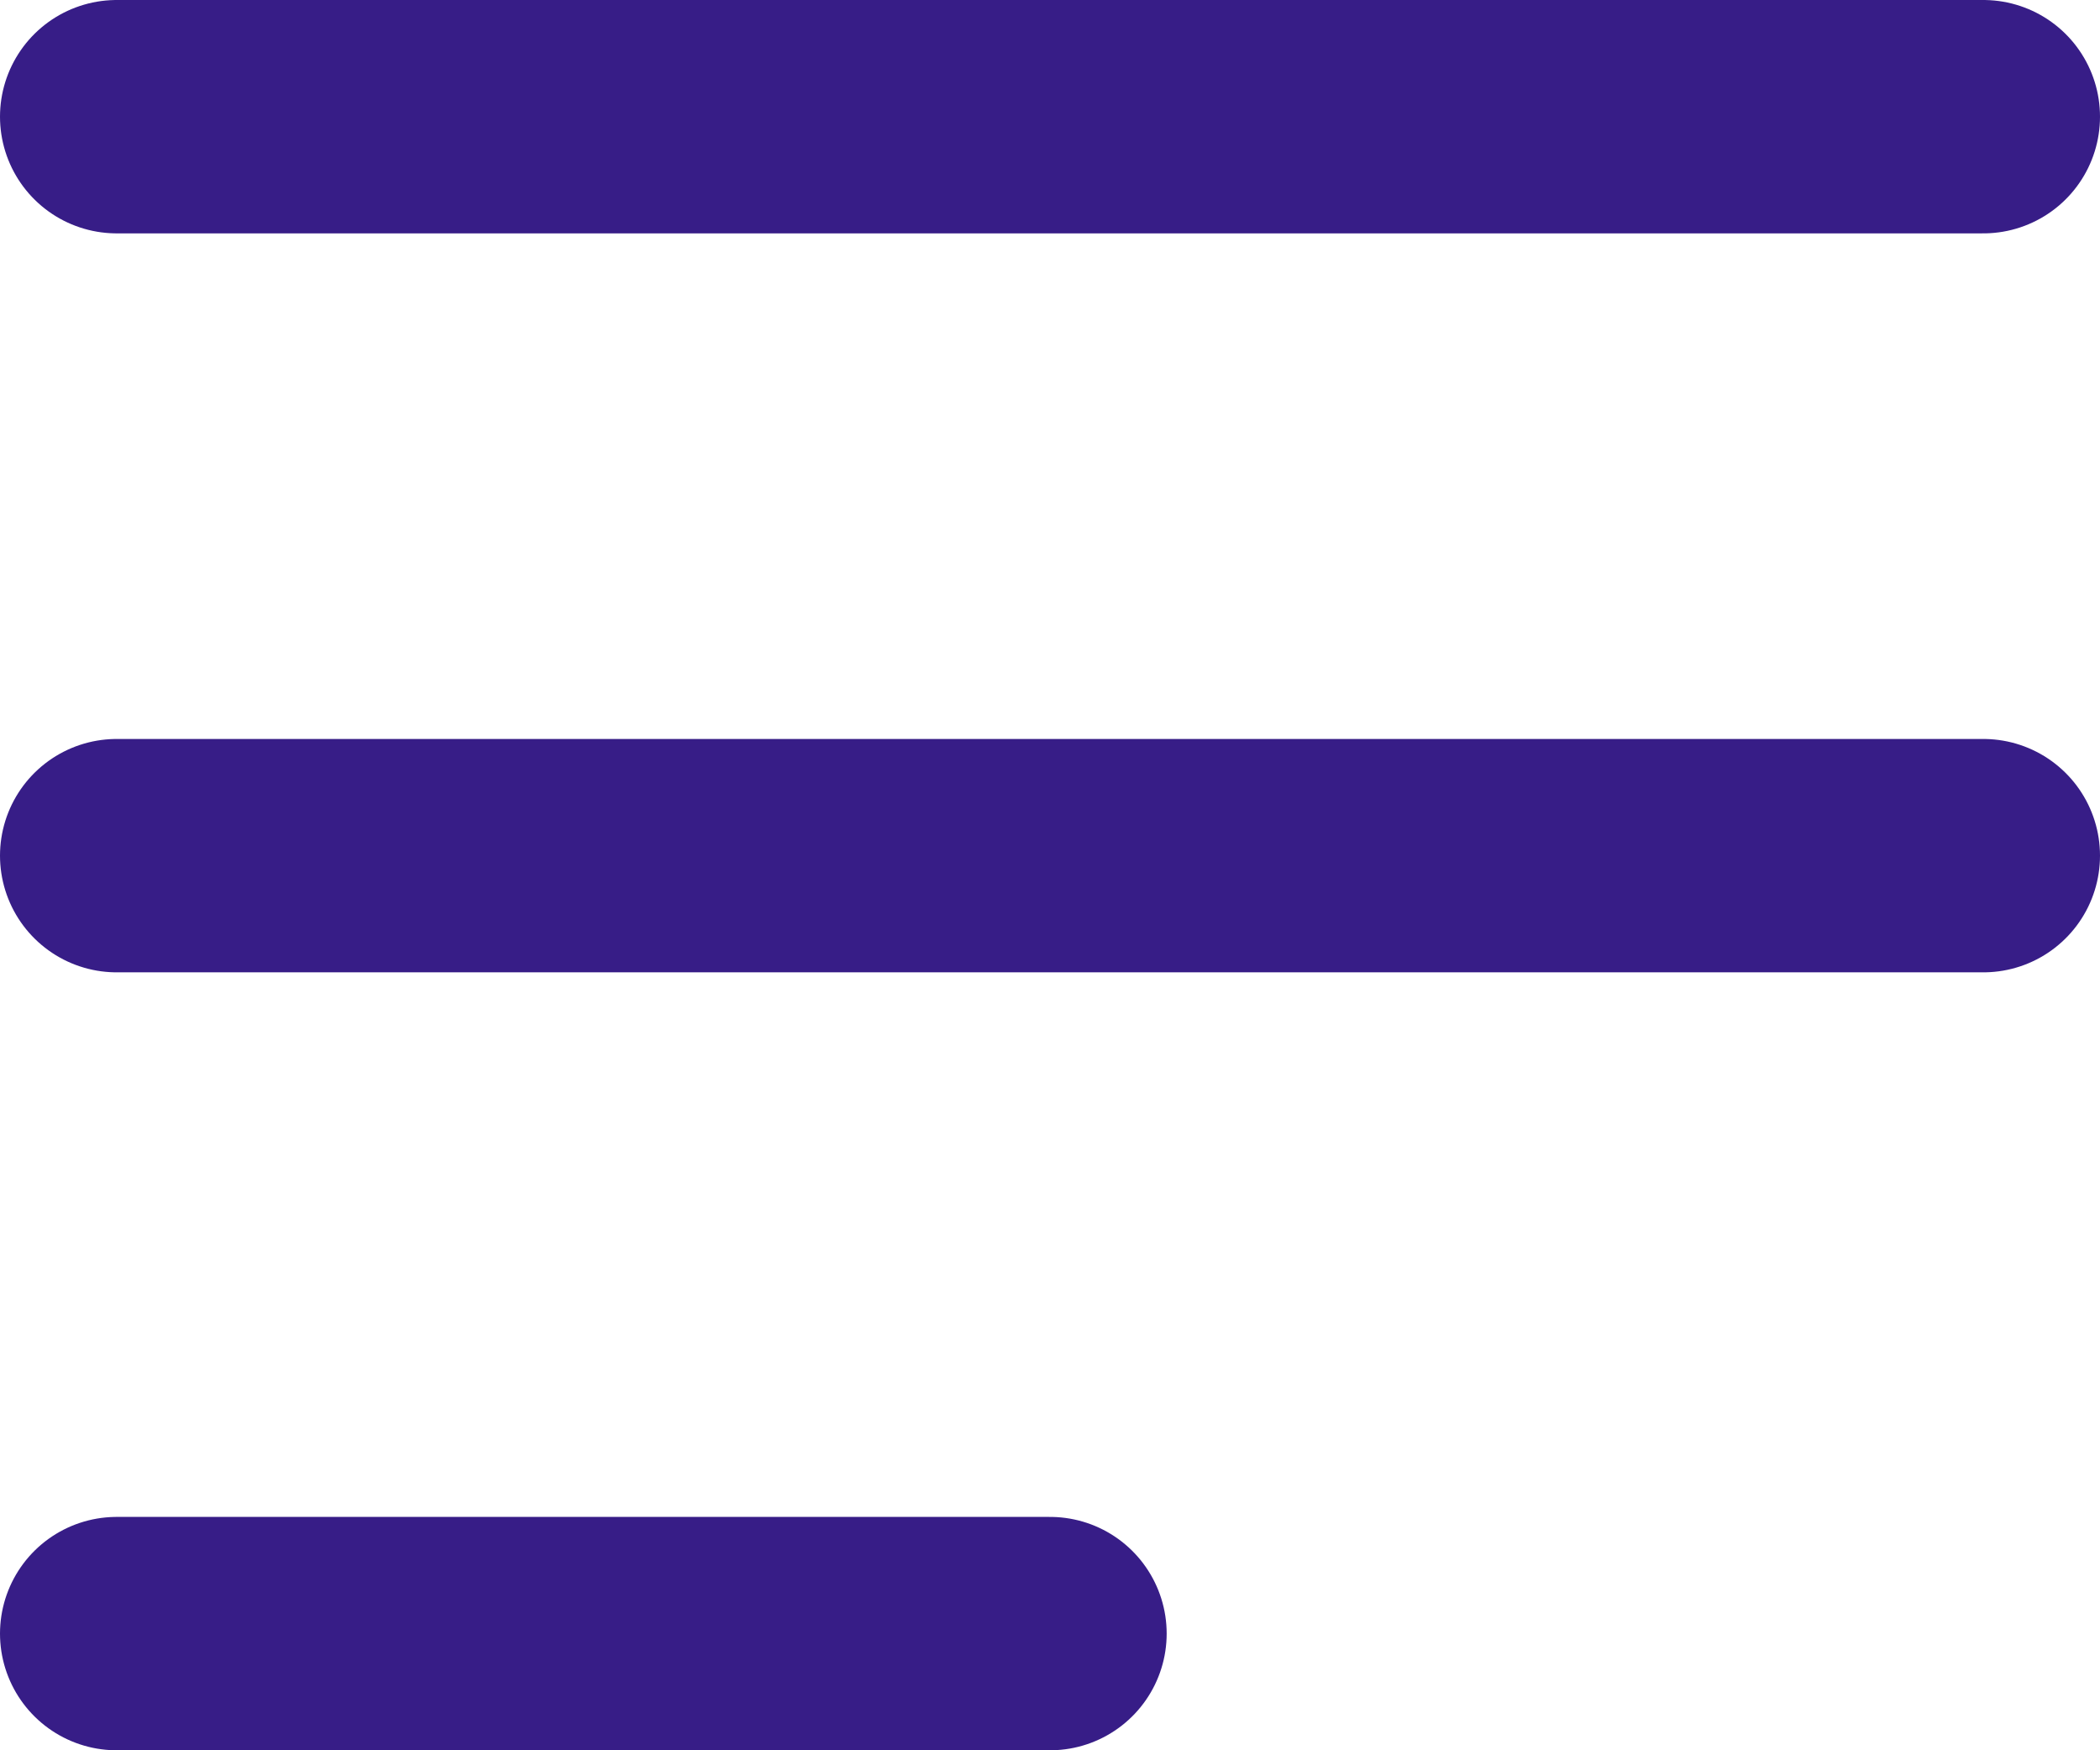
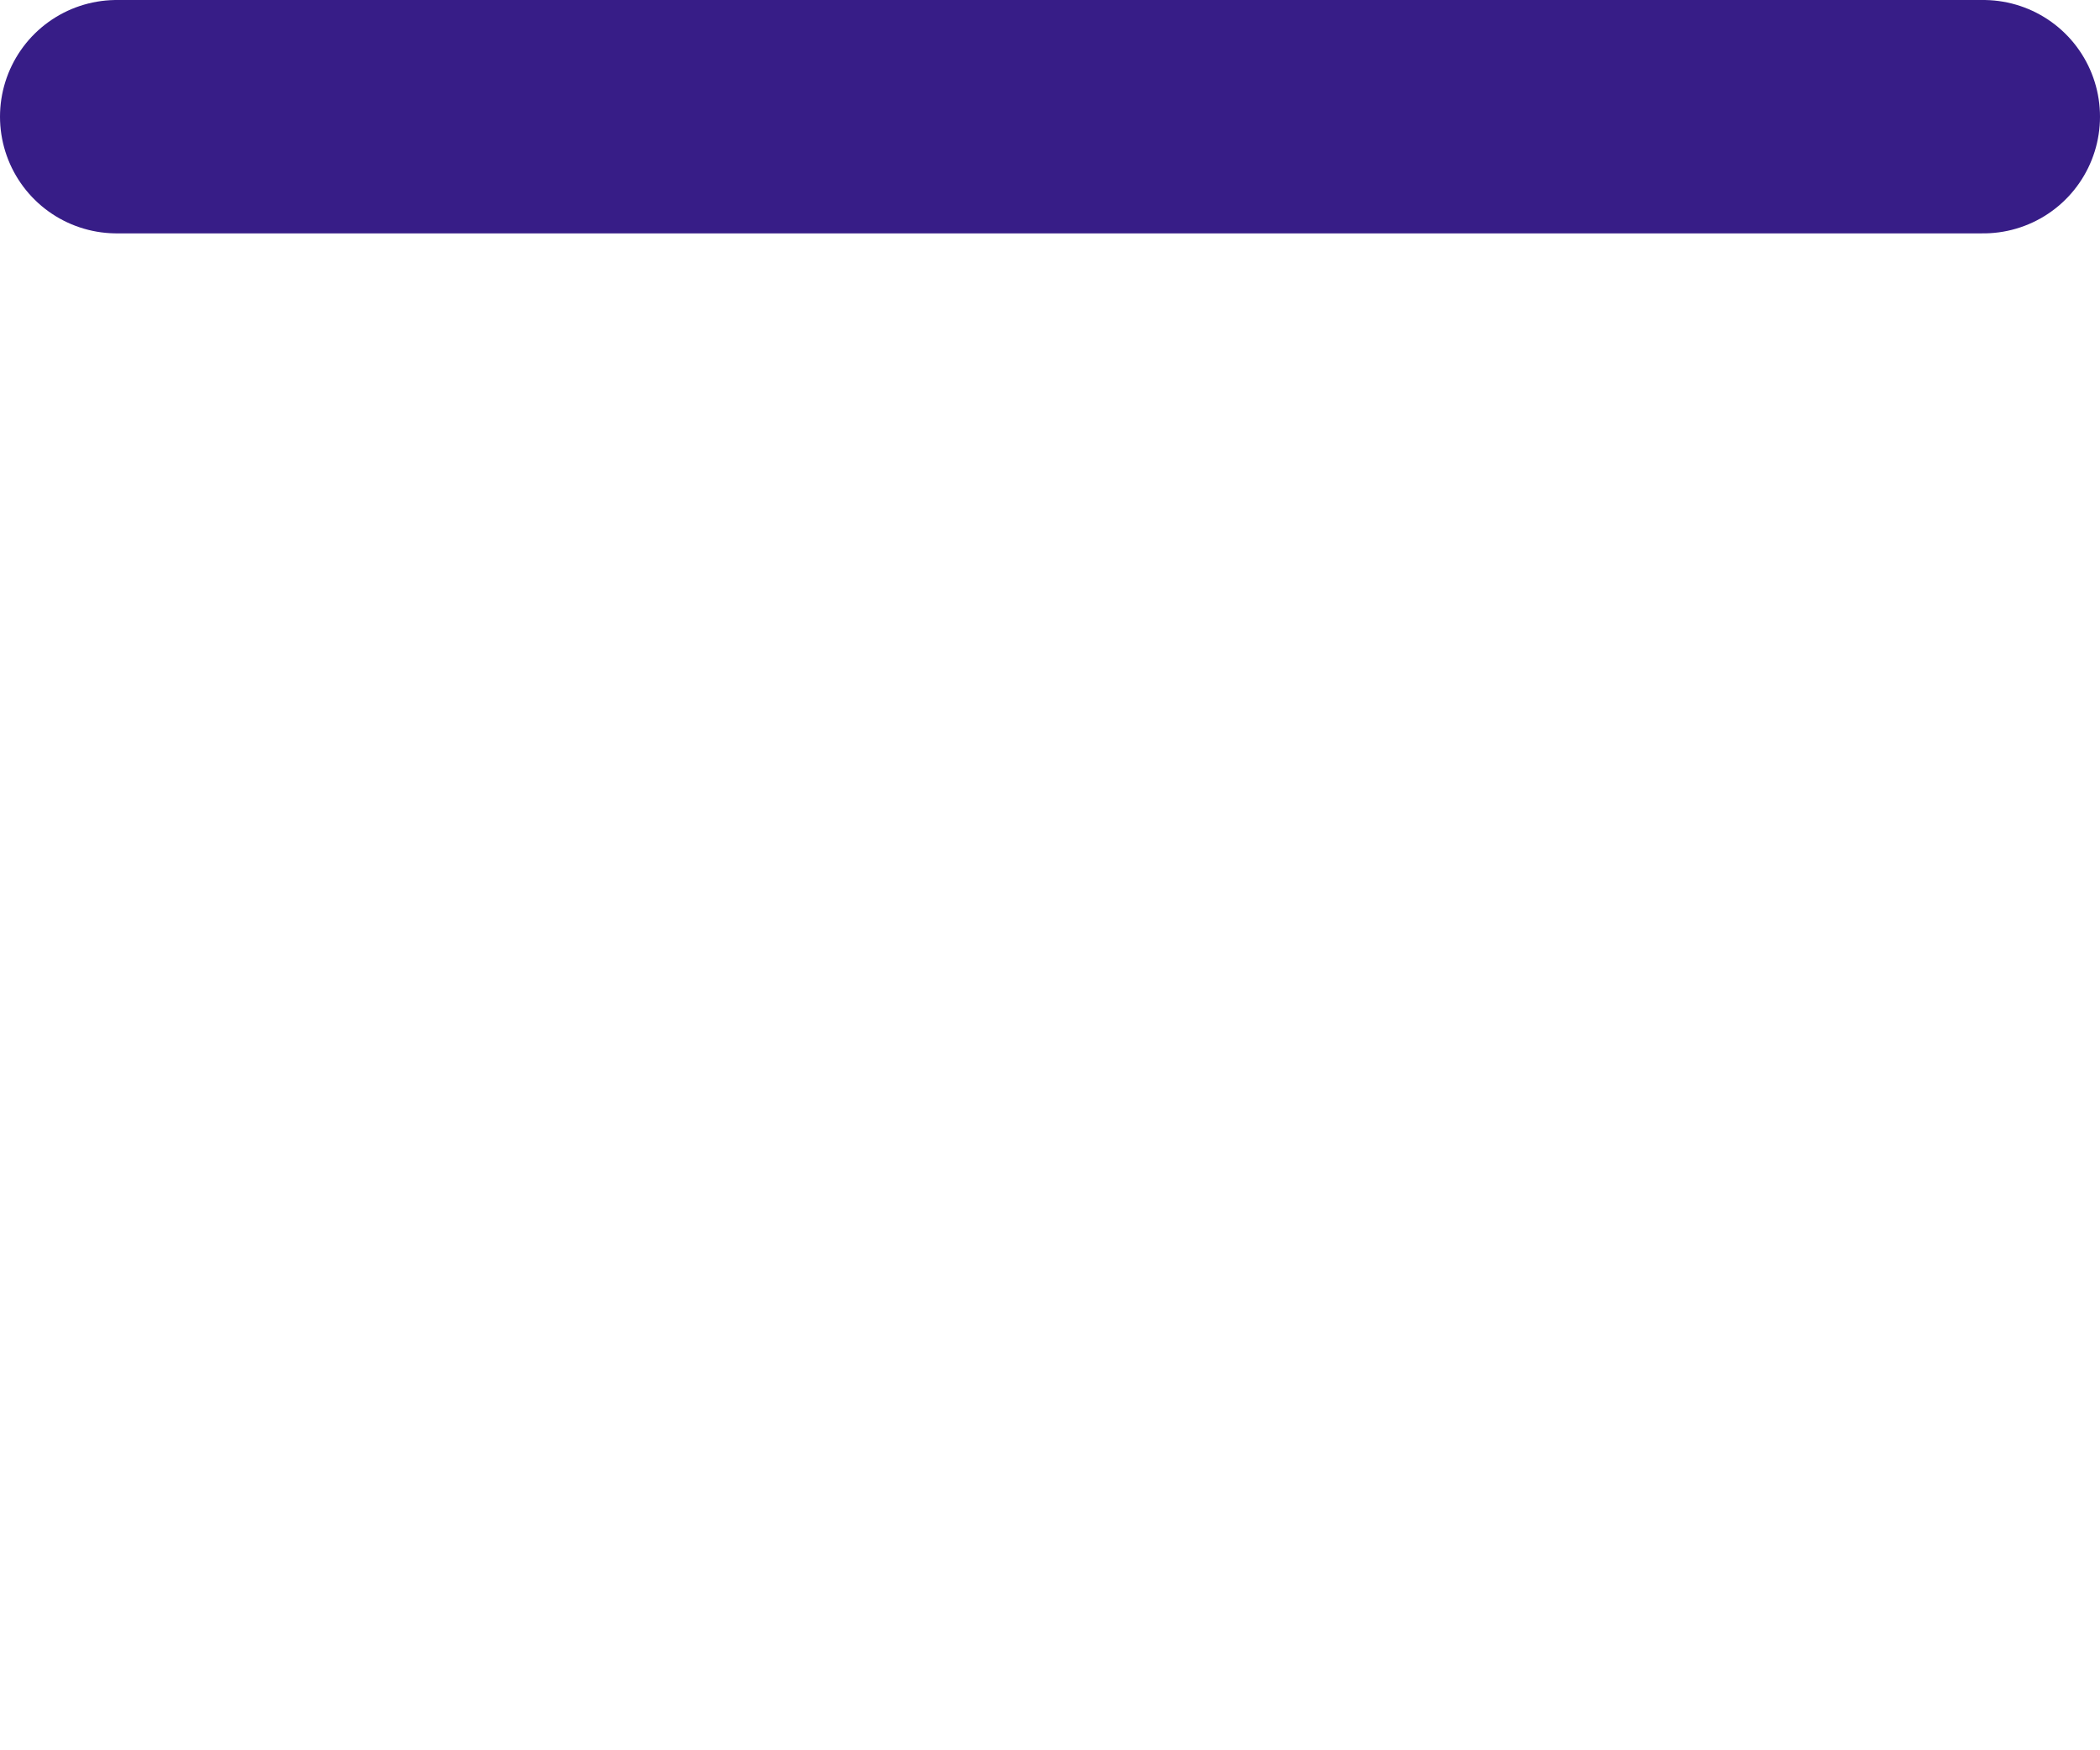
<svg xmlns="http://www.w3.org/2000/svg" width="18" height="15" viewBox="0 0 18 15" fill="none">
  <path d="M1 1H17" stroke="#371D87" stroke-width="2" stroke-linecap="round" />
-   <path d="M1 7.333H17" stroke="#371D87" stroke-width="2" stroke-linecap="round" />
-   <path d="M1 14H9" stroke="#371D87" stroke-width="2" stroke-linecap="round" />
</svg>